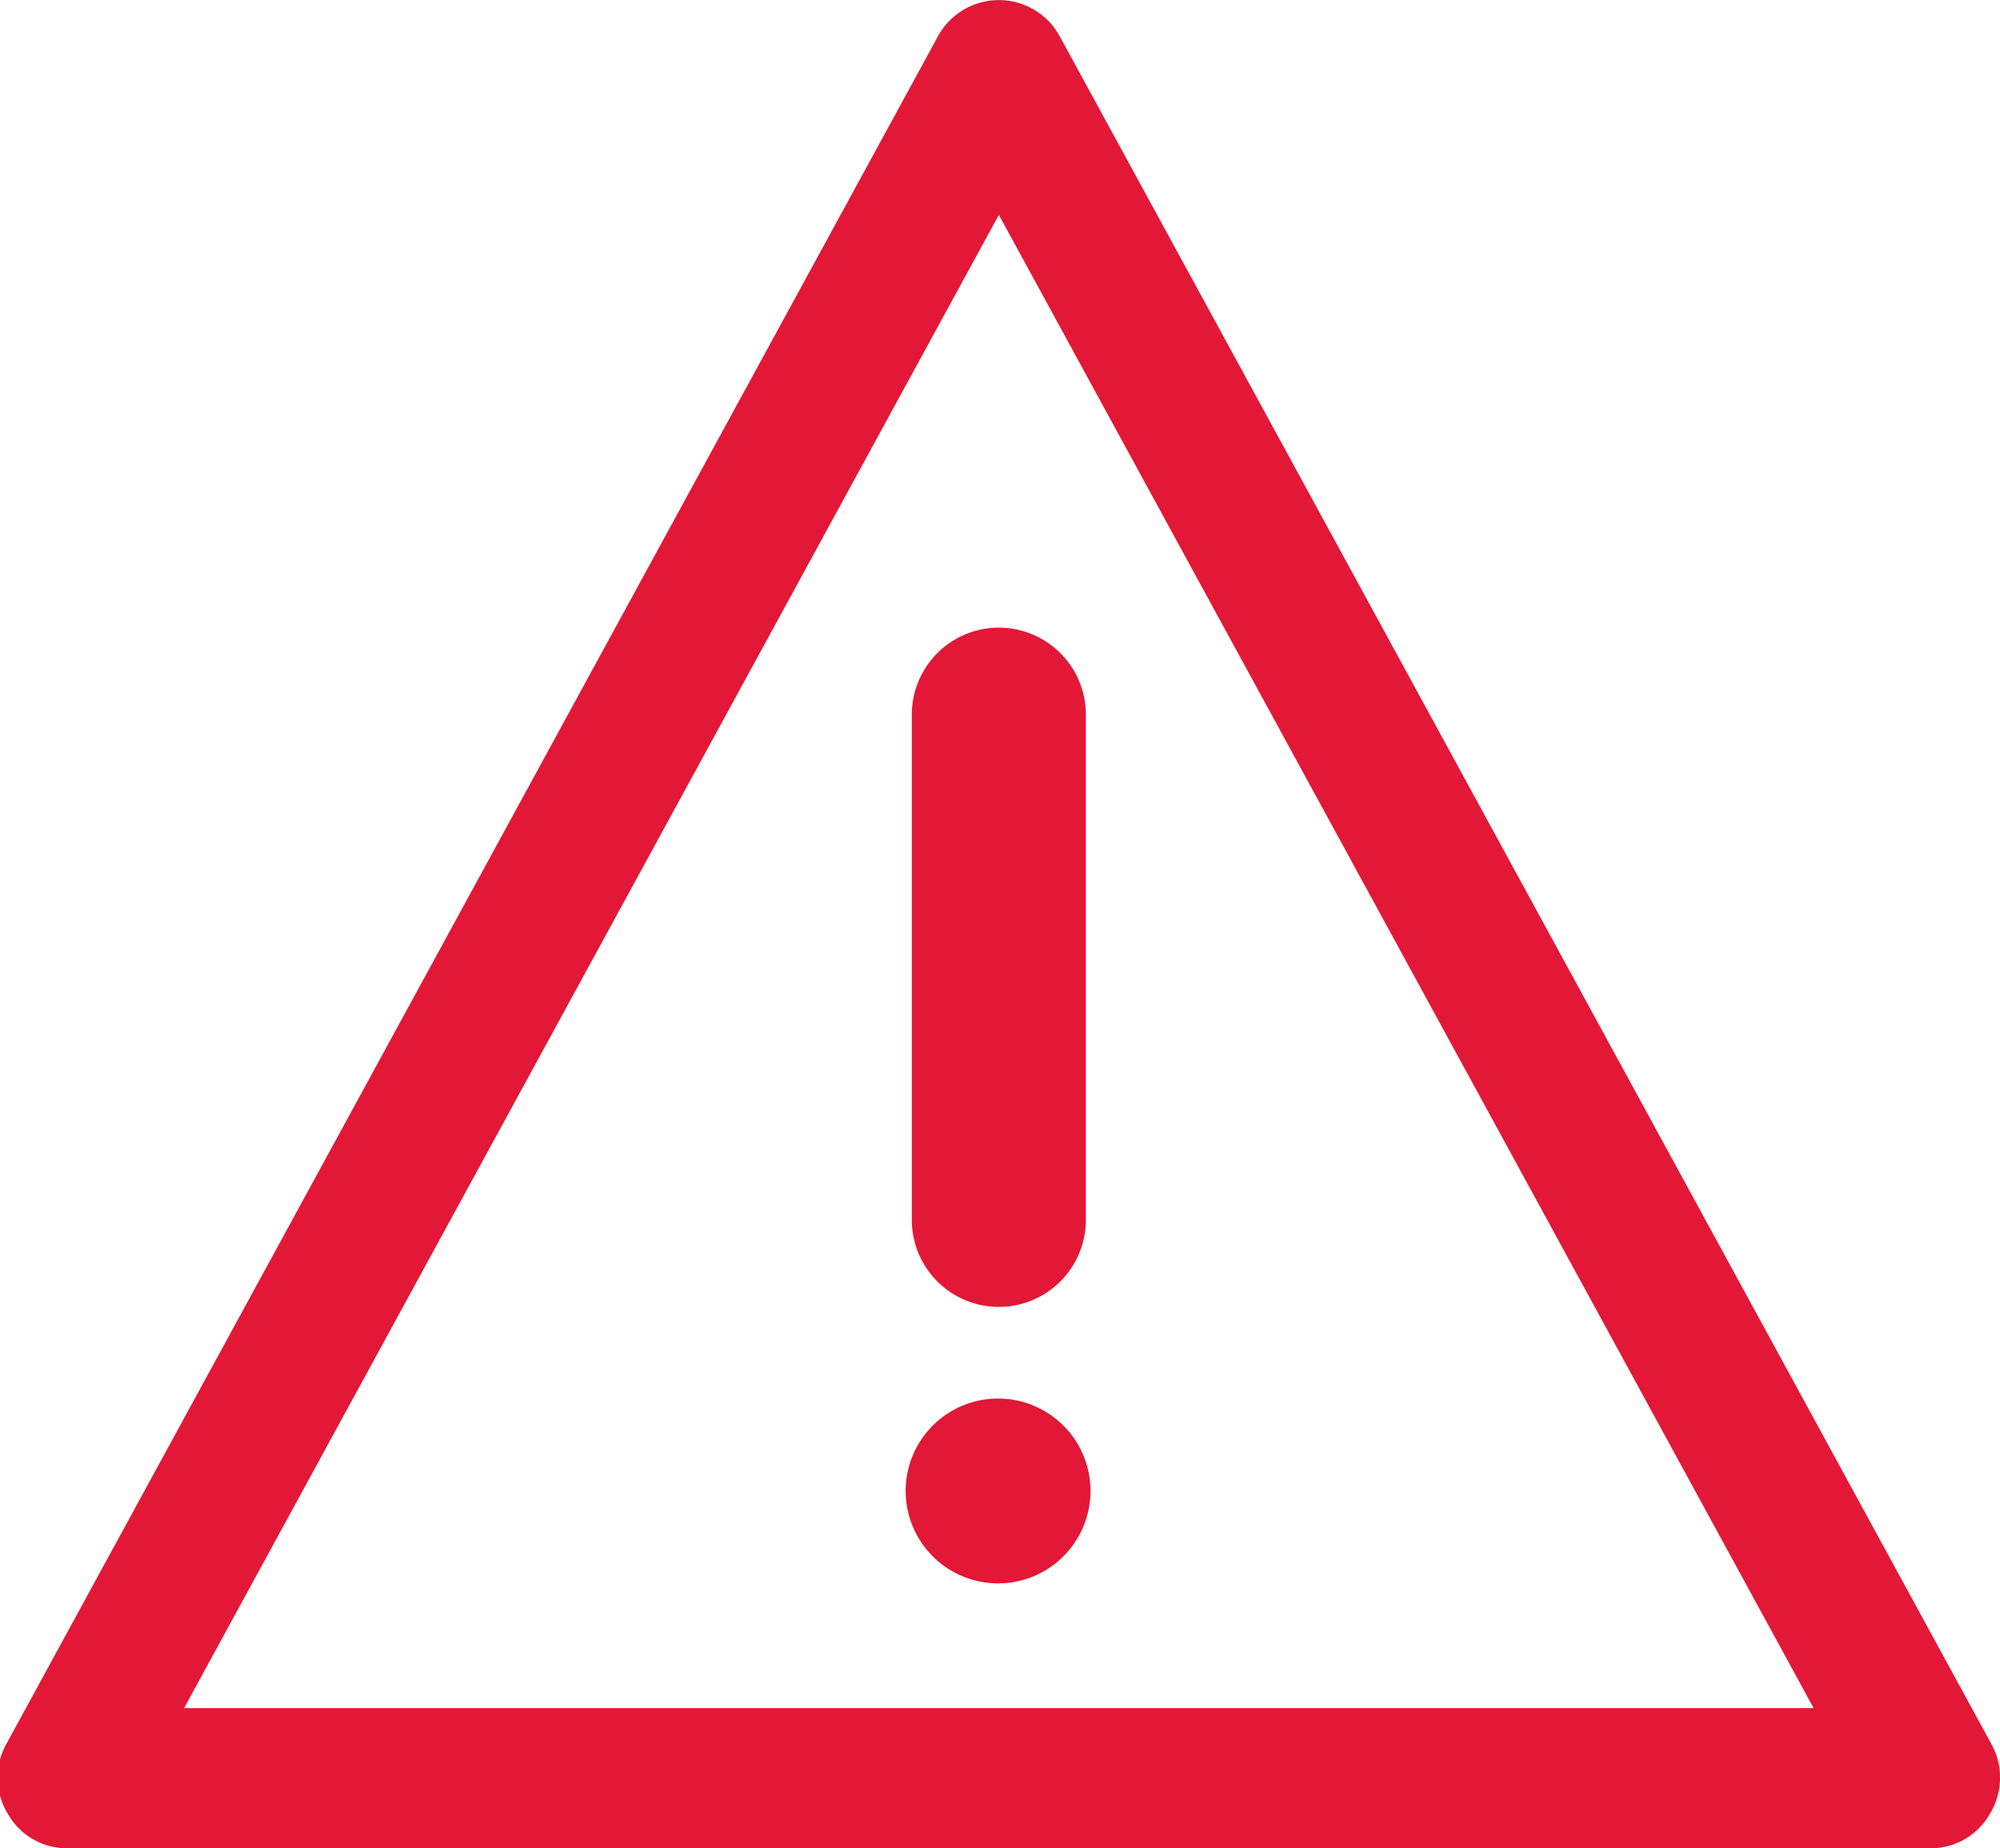
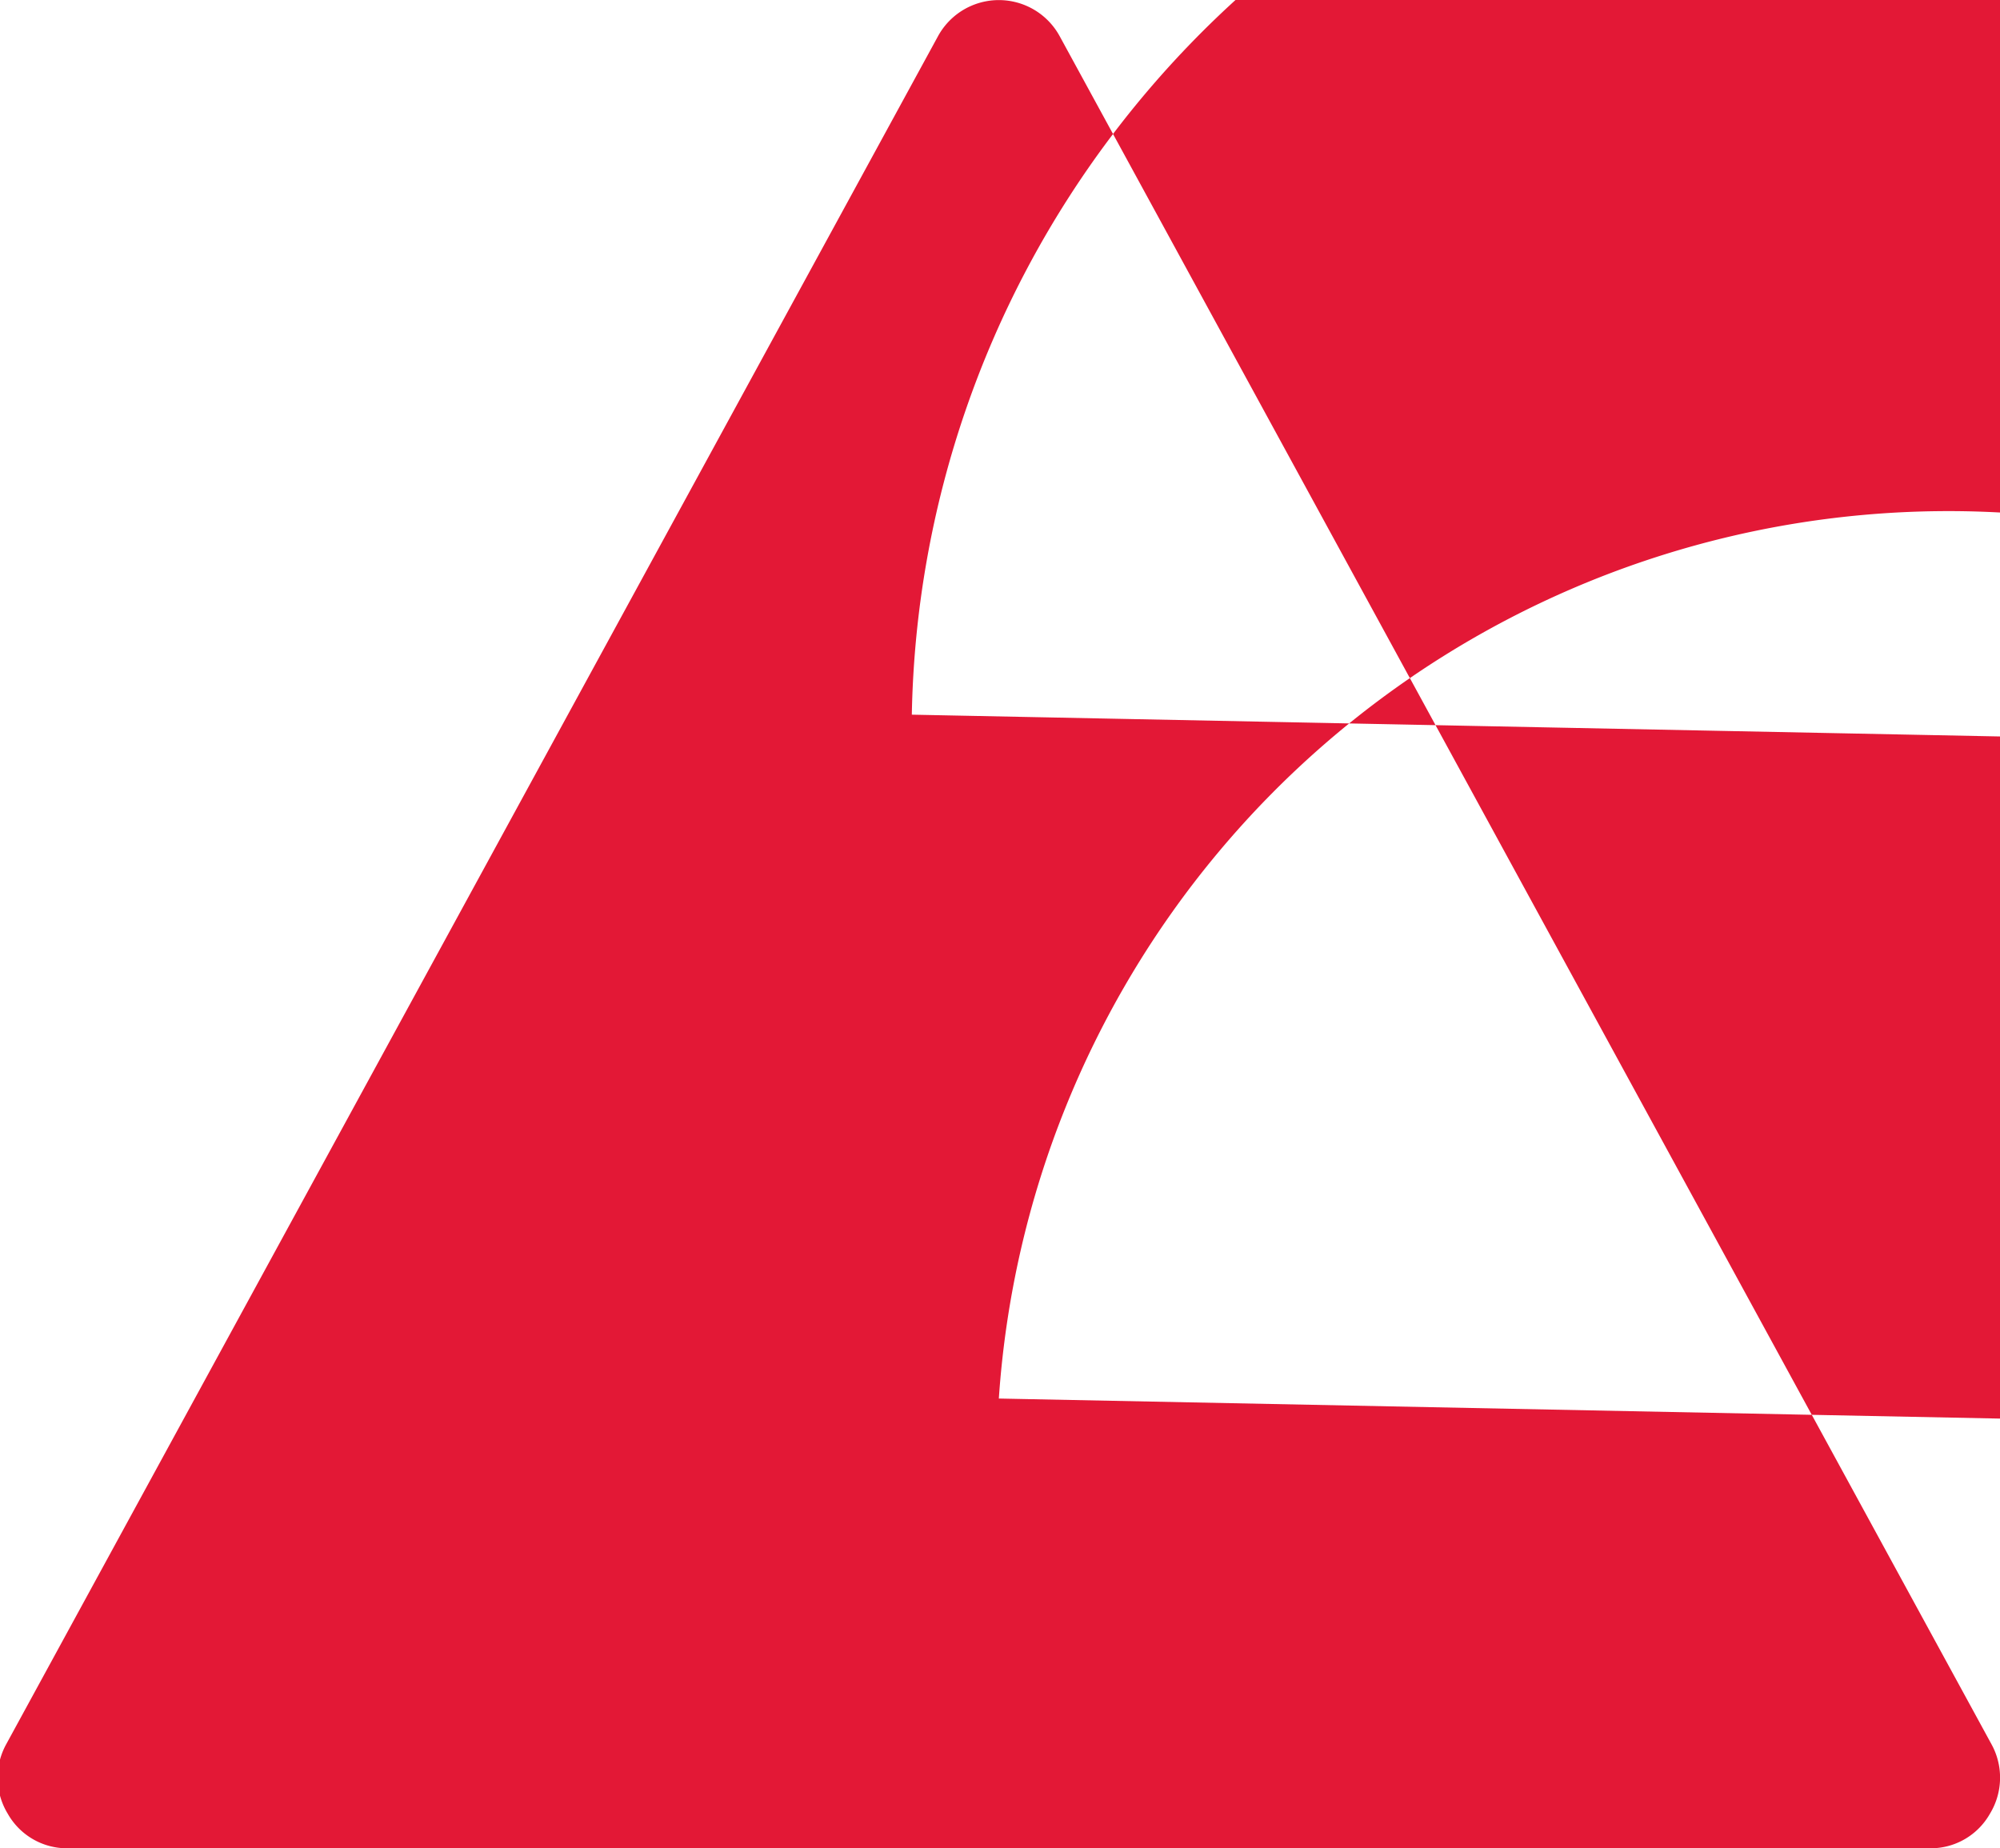
<svg xmlns="http://www.w3.org/2000/svg" width="25.97" height="24" viewBox="0 0 25.97 24">
  <defs>
    <style>
      .cls-1 {
        fill: #e31836;
        fill-rule: evenodd;
      }
    </style>
  </defs>
-   <path id="check-input--error.svg" class="cls-1" d="M4527.89,1724.65l-12.1-22.18a0.9,0.9,0,0,0-1.58,0l-12.1,22.18a0.9,0.9,0,0,0,.02.9,0.883,0.883,0,0,0,.77.45h24.2a0.883,0.883,0,0,0,.77-0.45A0.9,0.9,0,0,0,4527.89,1724.65Zm-23.47-.47,10.58-19.39,10.58,19.39h-21.16Zm9.45-12.9v6.56a1.13,1.13,0,1,0,2.26,0v-6.56A1.13,1.13,0,1,0,4513.87,1711.28Zm1.13,8.88a1.2,1.2,0,1,0,1.19,1.2A1.2,1.2,0,0,0,4515,1720.16Z" transform="translate(-4502.03 -1702)" />
+   <path id="check-input--error.svg" class="cls-1" d="M4527.89,1724.65l-12.1-22.18a0.9,0.9,0,0,0-1.58,0l-12.1,22.18a0.9,0.9,0,0,0,.02.9,0.883,0.883,0,0,0,.77.45h24.2a0.883,0.883,0,0,0,.77-0.45A0.9,0.9,0,0,0,4527.89,1724.65Zh-21.16Zm9.45-12.9v6.56a1.13,1.13,0,1,0,2.26,0v-6.56A1.13,1.13,0,1,0,4513.87,1711.28Zm1.13,8.88a1.2,1.2,0,1,0,1.19,1.2A1.2,1.2,0,0,0,4515,1720.16Z" transform="translate(-4502.03 -1702)" />
</svg>